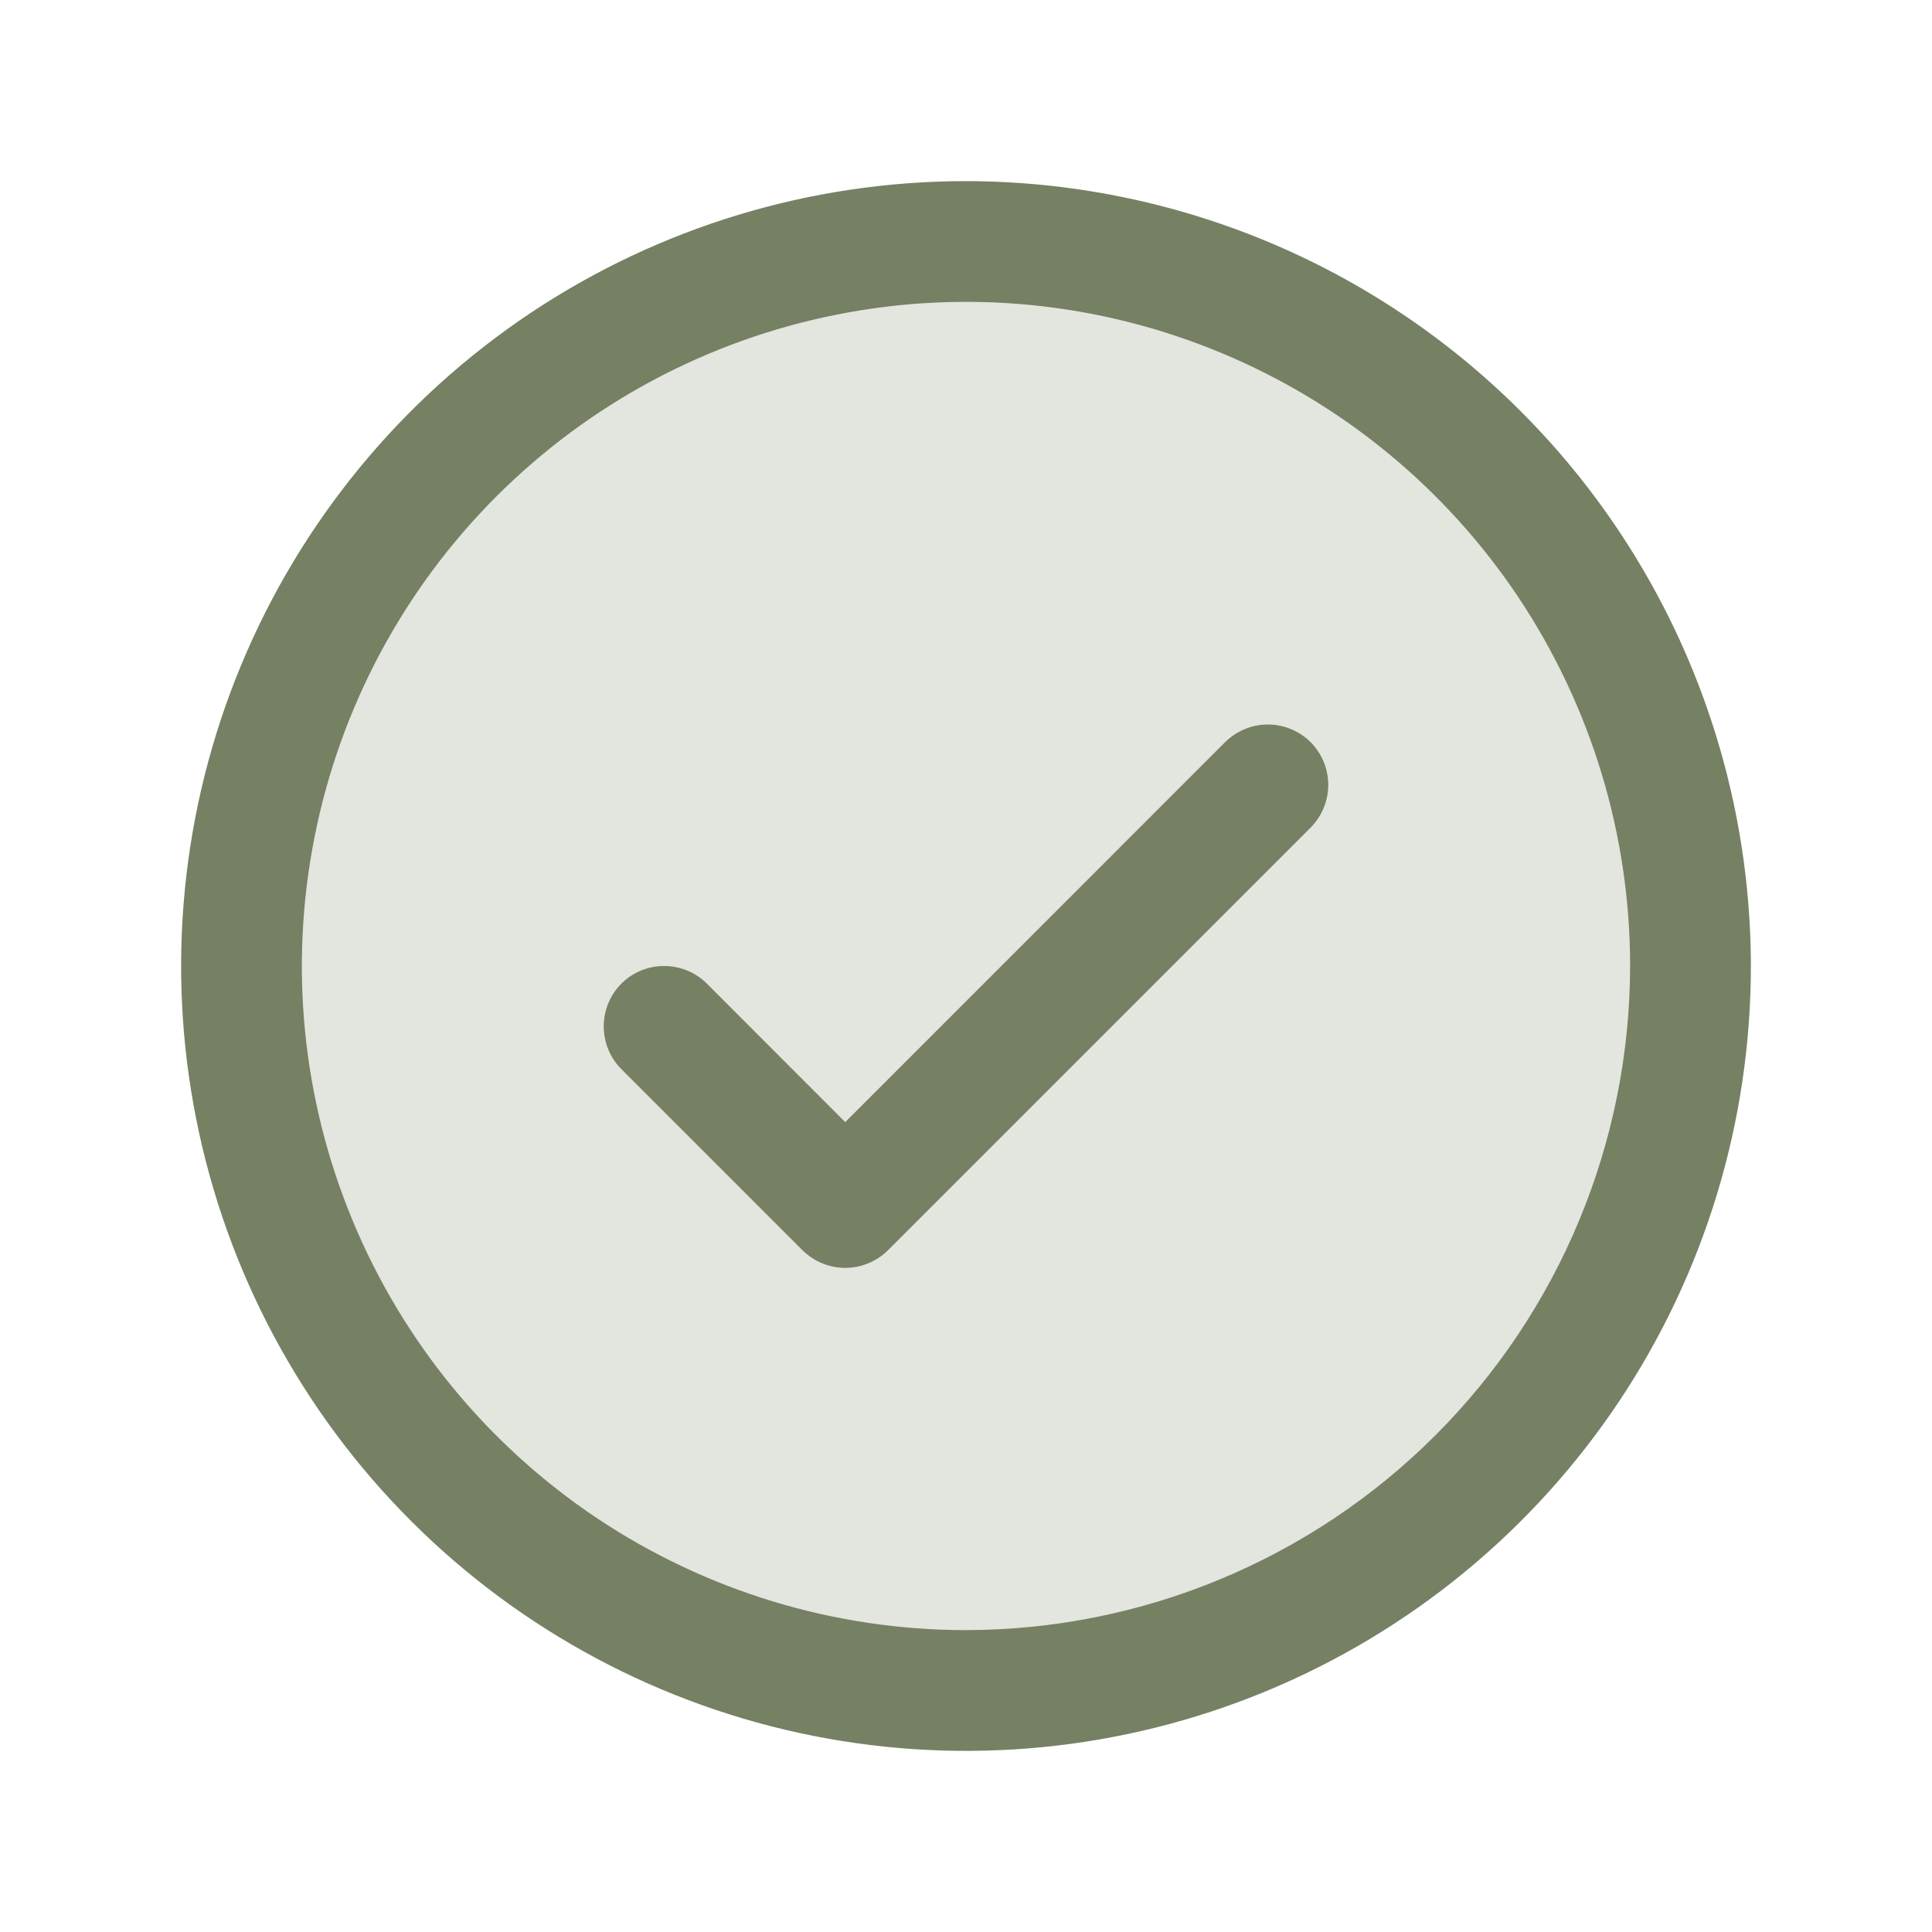
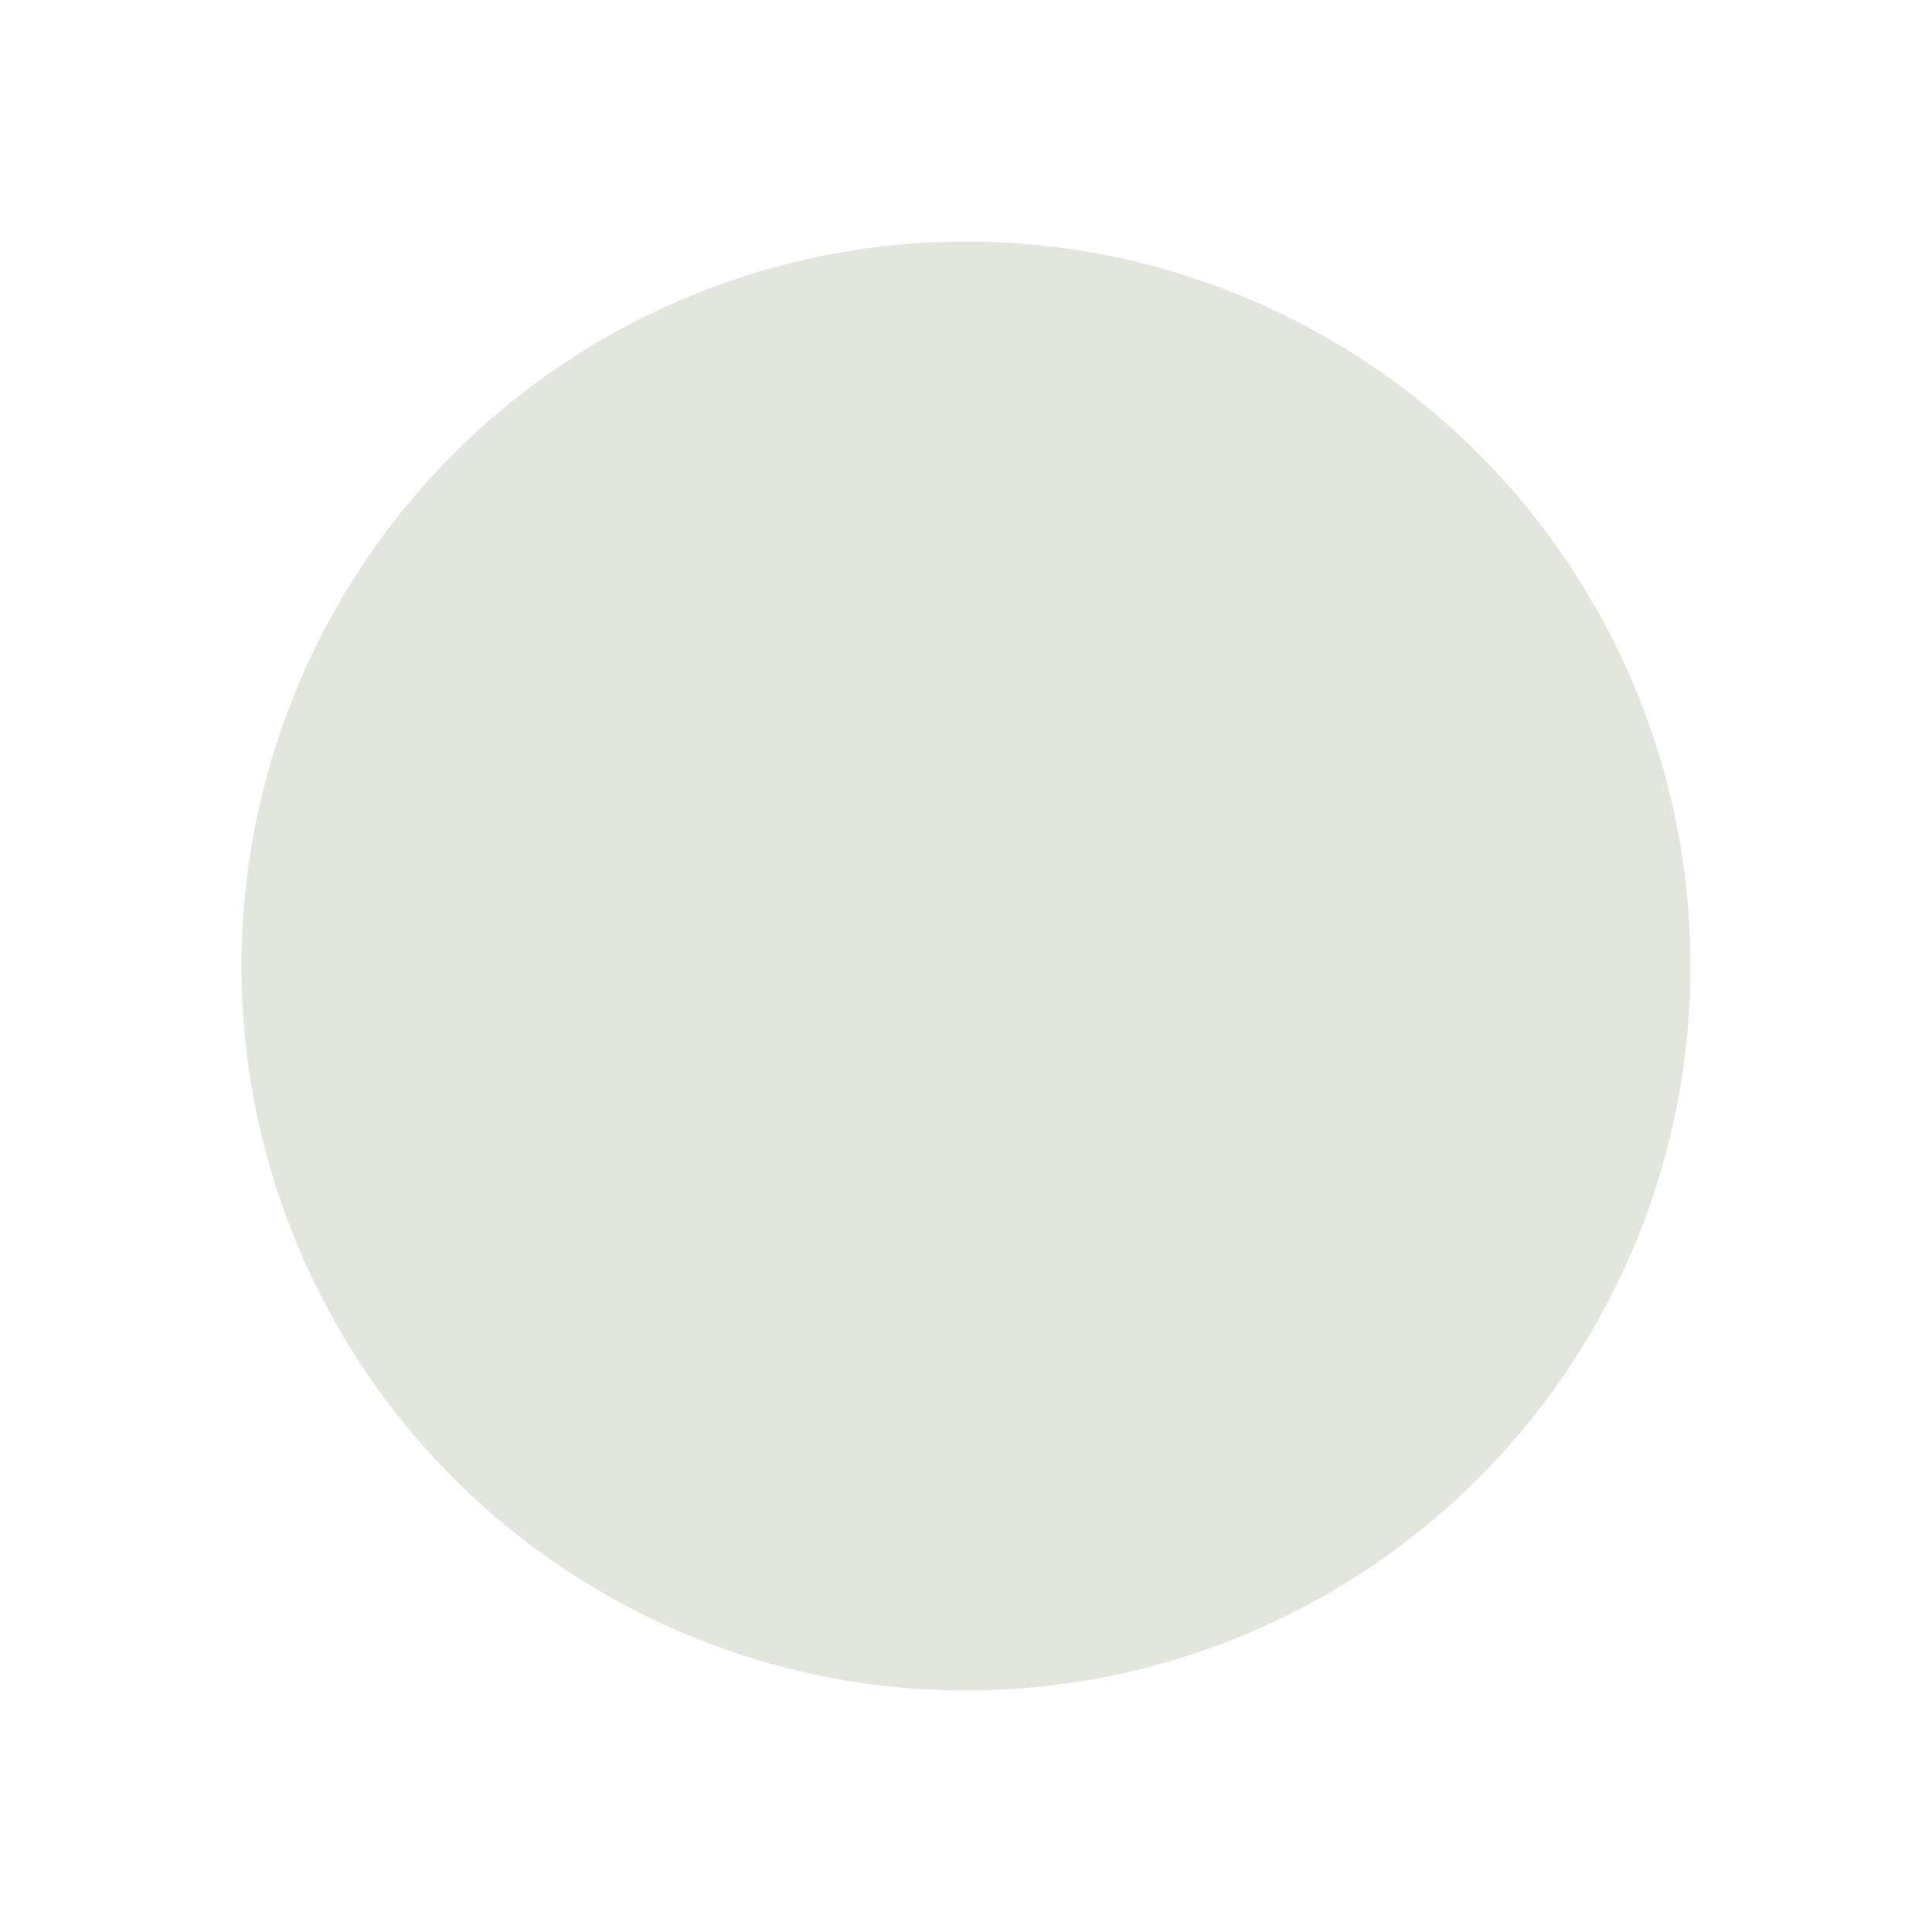
<svg xmlns="http://www.w3.org/2000/svg" width="16" height="16" viewBox="0 0 16 16" fill="none">
  <path opacity="0.2" d="M14 8C14 9.187 13.648 10.347 12.989 11.333C12.329 12.32 11.393 13.089 10.296 13.543C9.2 13.997 7.993 14.116 6.829 13.885C5.666 13.653 4.596 13.082 3.757 12.243C2.918 11.403 2.347 10.334 2.115 9.171C1.884 8.007 2.003 6.8 2.457 5.704C2.911 4.608 3.68 3.67 4.667 3.011C5.653 2.352 6.813 2 8 2C9.591 2 11.117 2.632 12.243 3.757C13.368 4.883 14 6.409 14 8Z" fill="#768063" />
-   <path d="M10.854 6.146C10.9 6.193 10.937 6.248 10.962 6.309C10.987 6.369 11 6.434 11 6.5C11 6.566 10.987 6.631 10.962 6.691C10.937 6.752 10.9 6.807 10.854 6.854L7.354 10.354C7.307 10.4 7.252 10.437 7.191 10.462C7.131 10.487 7.066 10.5 7 10.5C6.934 10.5 6.869 10.487 6.809 10.462C6.748 10.437 6.693 10.4 6.646 10.354L5.146 8.854C5.052 8.76 5 8.633 5 8.5C5 8.367 5.052 8.24 5.146 8.146C5.24 8.052 5.367 8 5.5 8C5.633 8 5.76 8.052 5.854 8.146L7 9.293L10.146 6.146C10.193 6.1 10.248 6.063 10.309 6.038C10.369 6.013 10.434 6 10.5 6C10.566 6 10.631 6.013 10.691 6.038C10.752 6.063 10.807 6.1 10.854 6.146ZM14.5 8C14.5 9.286 14.119 10.542 13.405 11.611C12.69 12.68 11.675 13.513 10.487 14.005C9.3 14.497 7.993 14.626 6.732 14.375C5.471 14.124 4.313 13.505 3.404 12.596C2.495 11.687 1.876 10.529 1.625 9.268C1.374 8.007 1.503 6.7 1.995 5.513C2.487 4.325 3.32 3.31 4.389 2.595C5.458 1.881 6.714 1.5 8 1.5C9.723 1.502 11.376 2.187 12.594 3.406C13.813 4.624 14.498 6.277 14.5 8ZM13.5 8C13.5 6.912 13.177 5.849 12.573 4.944C11.969 4.04 11.11 3.335 10.105 2.919C9.1 2.502 7.994 2.393 6.927 2.606C5.86 2.818 4.88 3.342 4.111 4.111C3.342 4.88 2.818 5.86 2.606 6.927C2.393 7.994 2.502 9.1 2.919 10.105C3.335 11.11 4.04 11.969 4.944 12.573C5.849 13.177 6.912 13.5 8 13.5C9.458 13.498 10.856 12.918 11.887 11.887C12.918 10.856 13.498 9.458 13.5 8Z" fill="#768063" />
</svg>